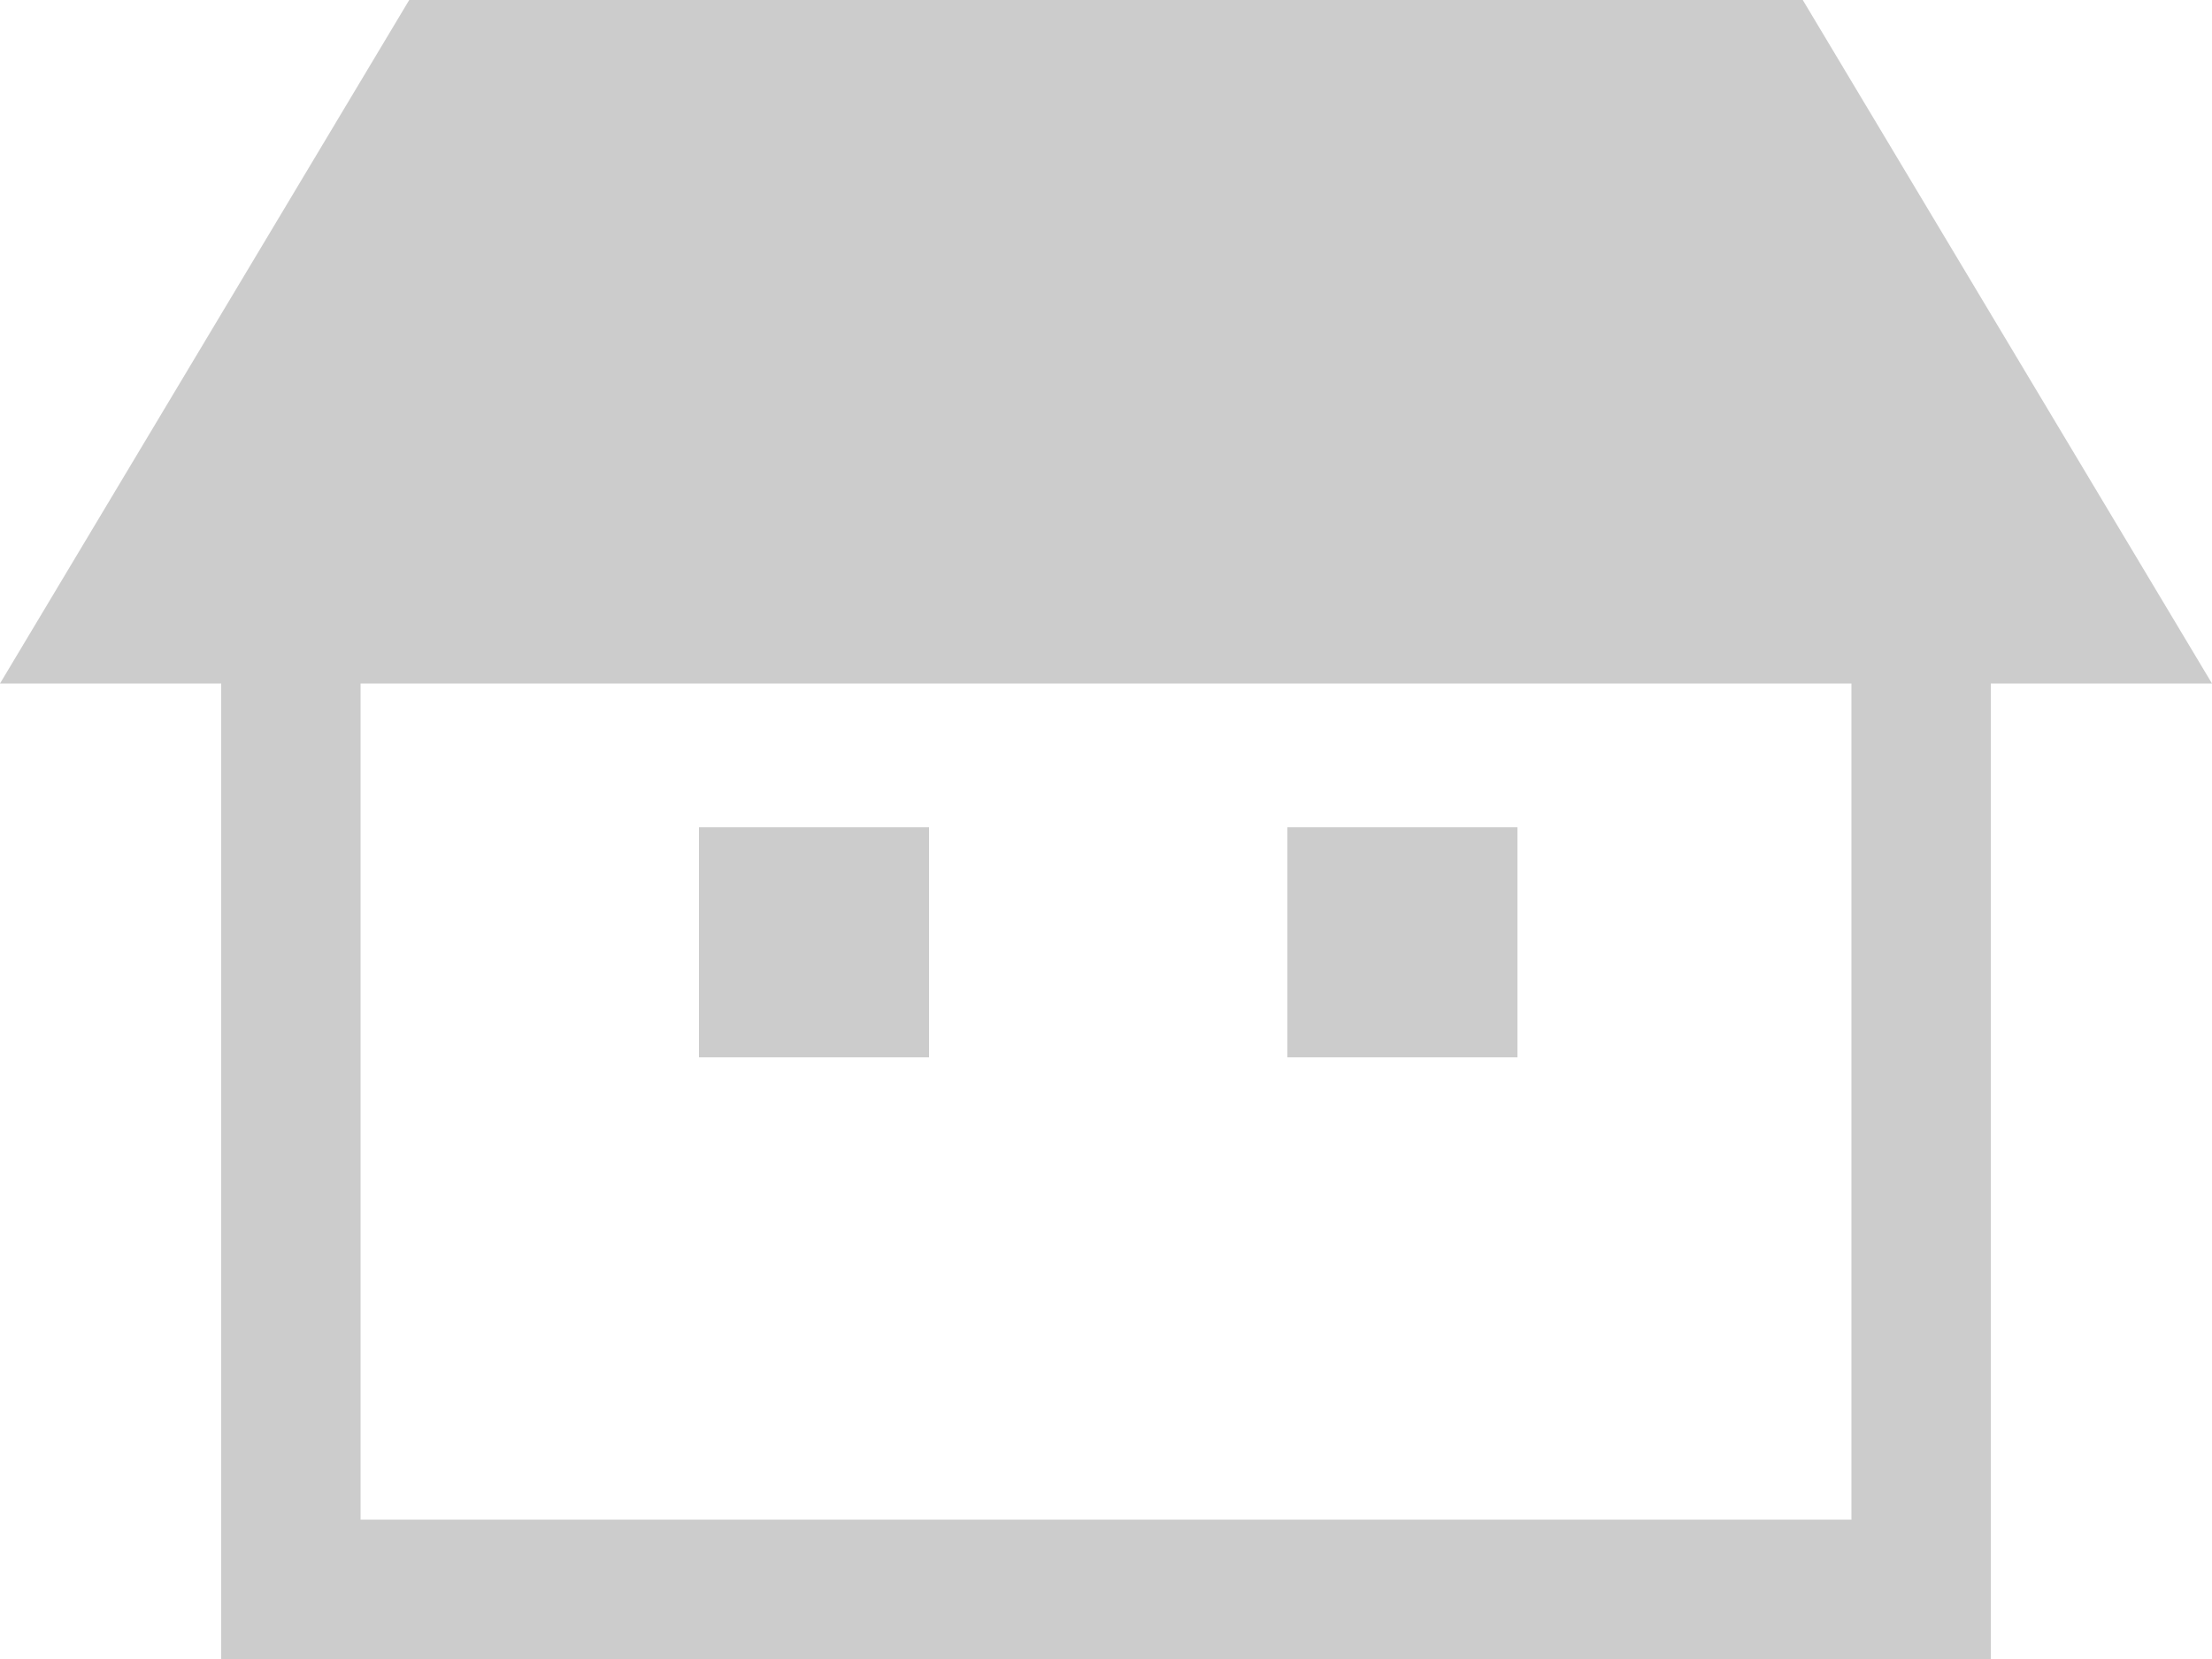
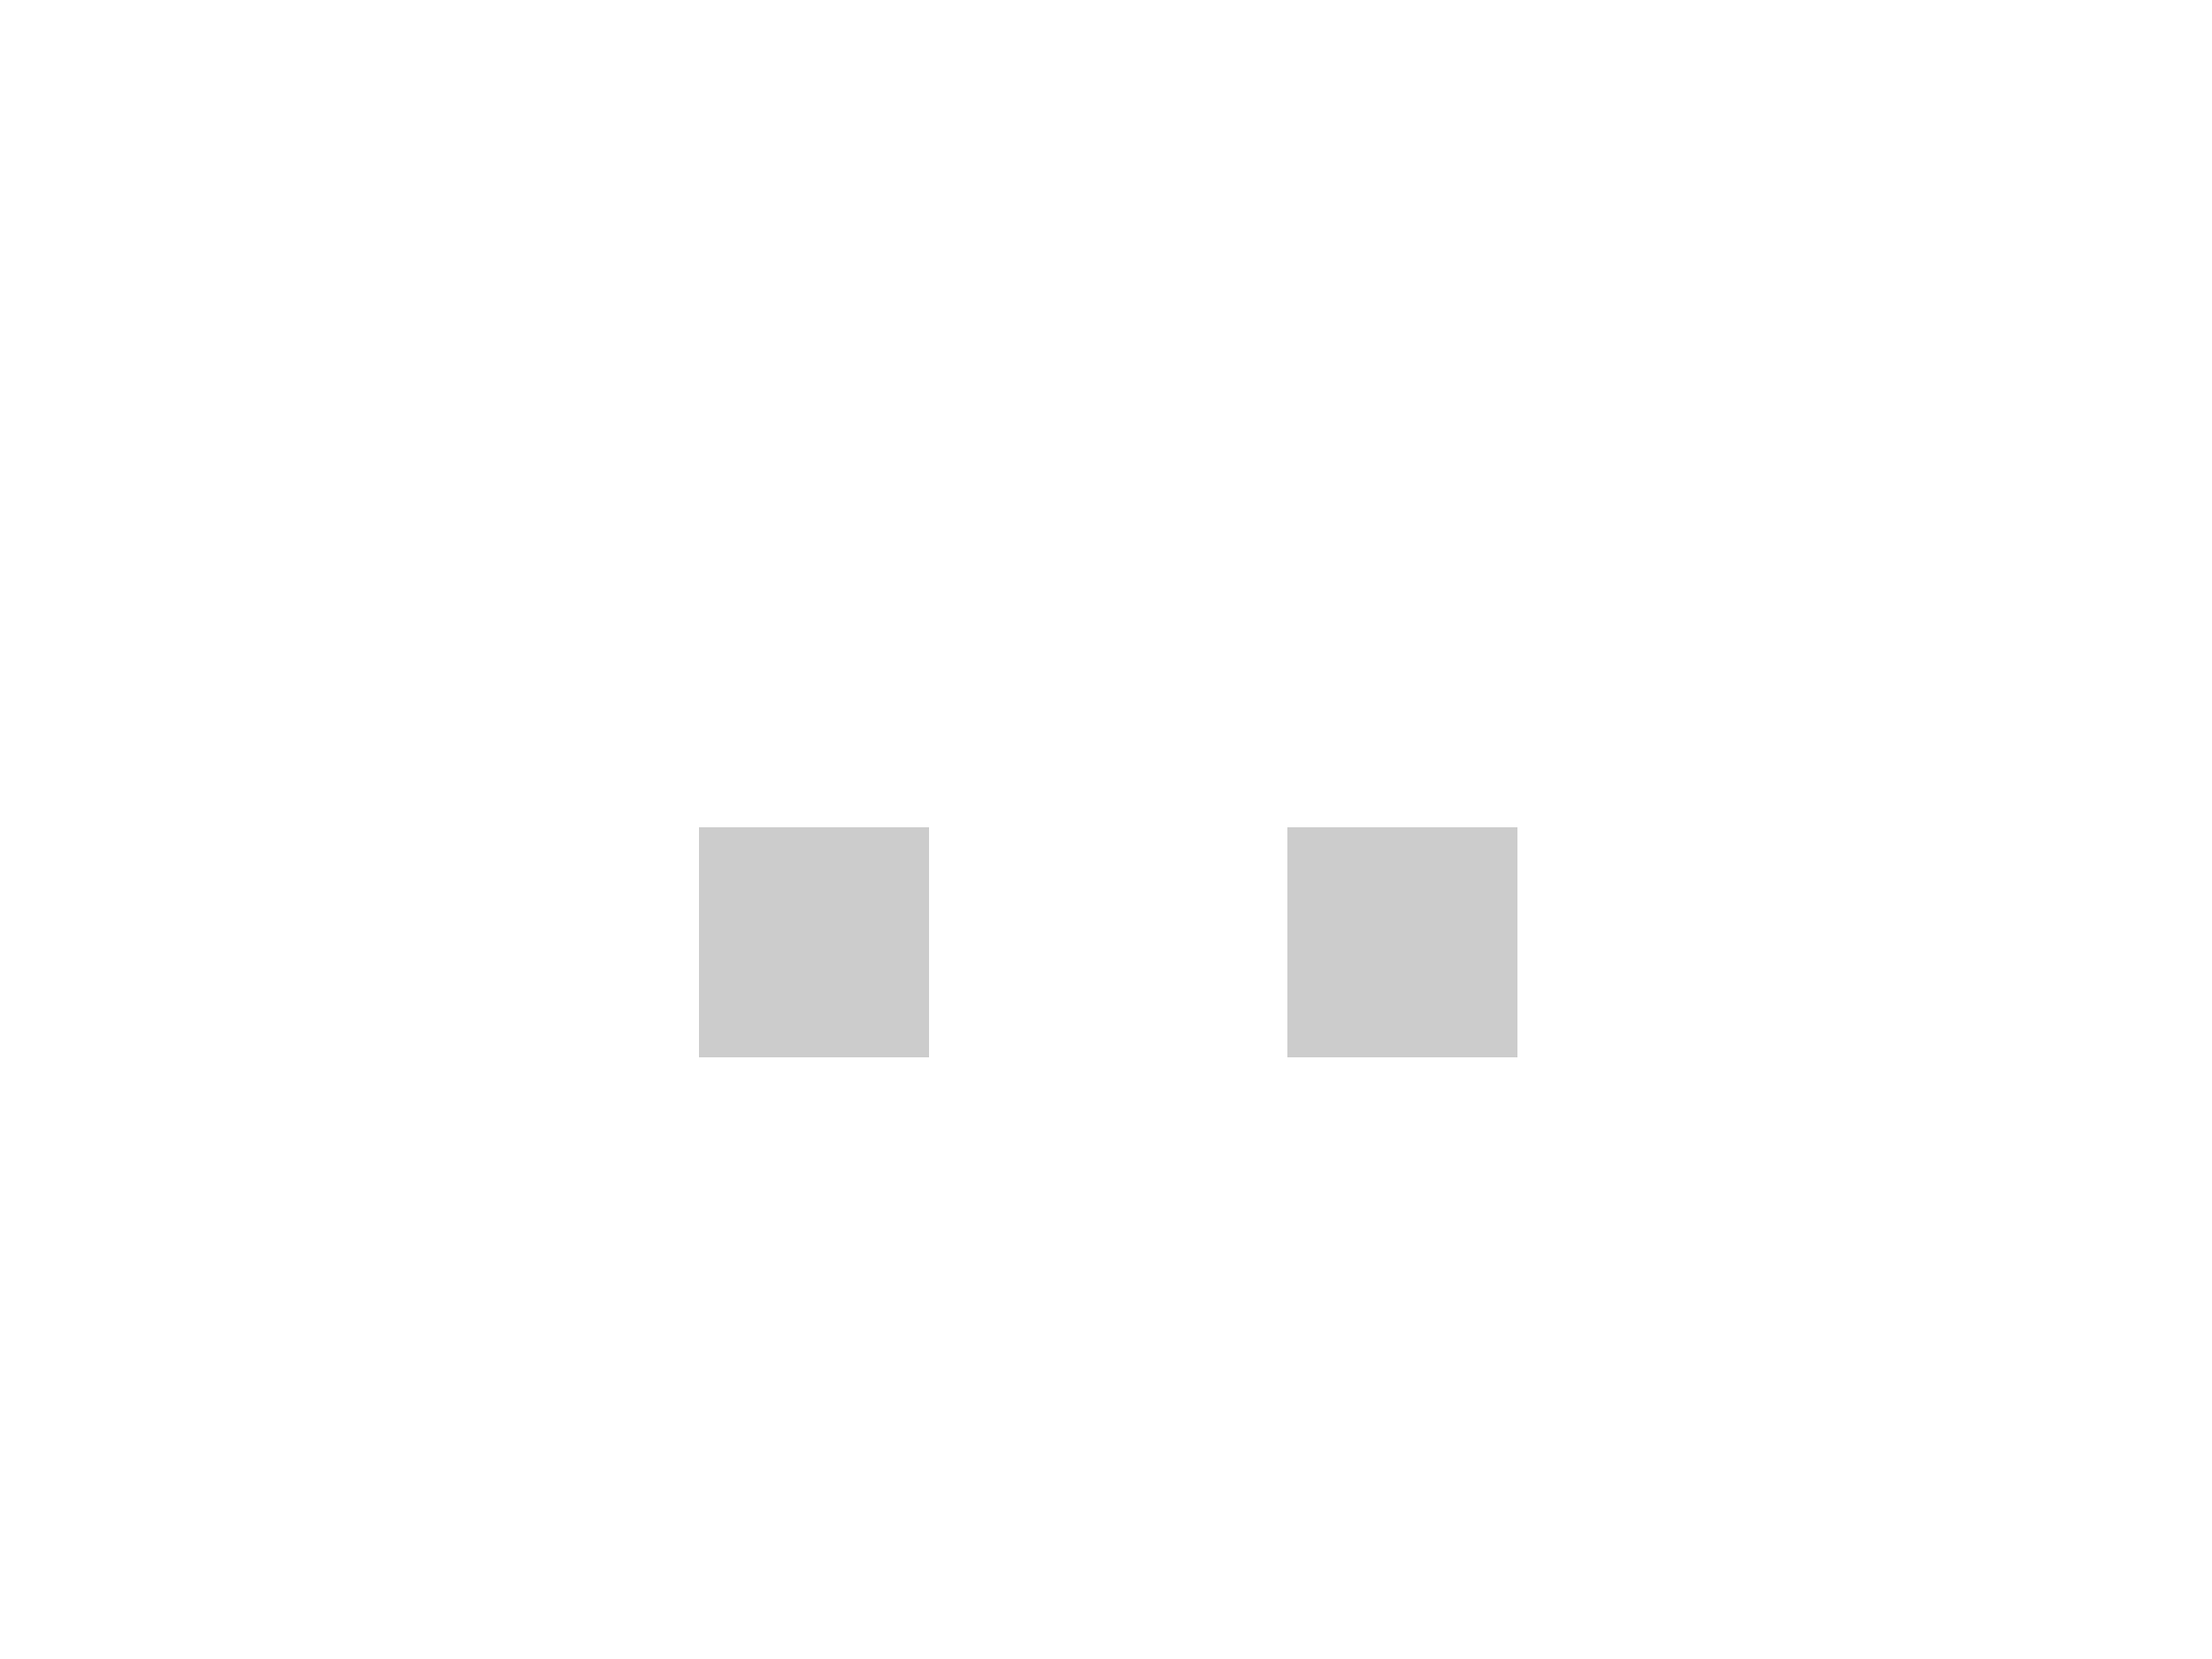
<svg xmlns="http://www.w3.org/2000/svg" version="1.1" id="_x32_" x="0px" y="0px" viewBox="0 0 100 75" enable-background="new 0 0 100 75" xml:space="preserve">
  <g>
-     <path fill="#CCCCCC" d="M81.5,0h-63L0,30.9h10V75h80V30.9h10L81.5,0z M83.7,68.7H16.3V30.9h67.4V68.7z" />
    <rect x="31.6" y="37.4" fill="#CCCCCC" width="10.4" height="10.4" />
    <rect x="58.2" y="37.4" fill="#CCCCCC" width="10.4" height="10.4" />
  </g>
</svg>